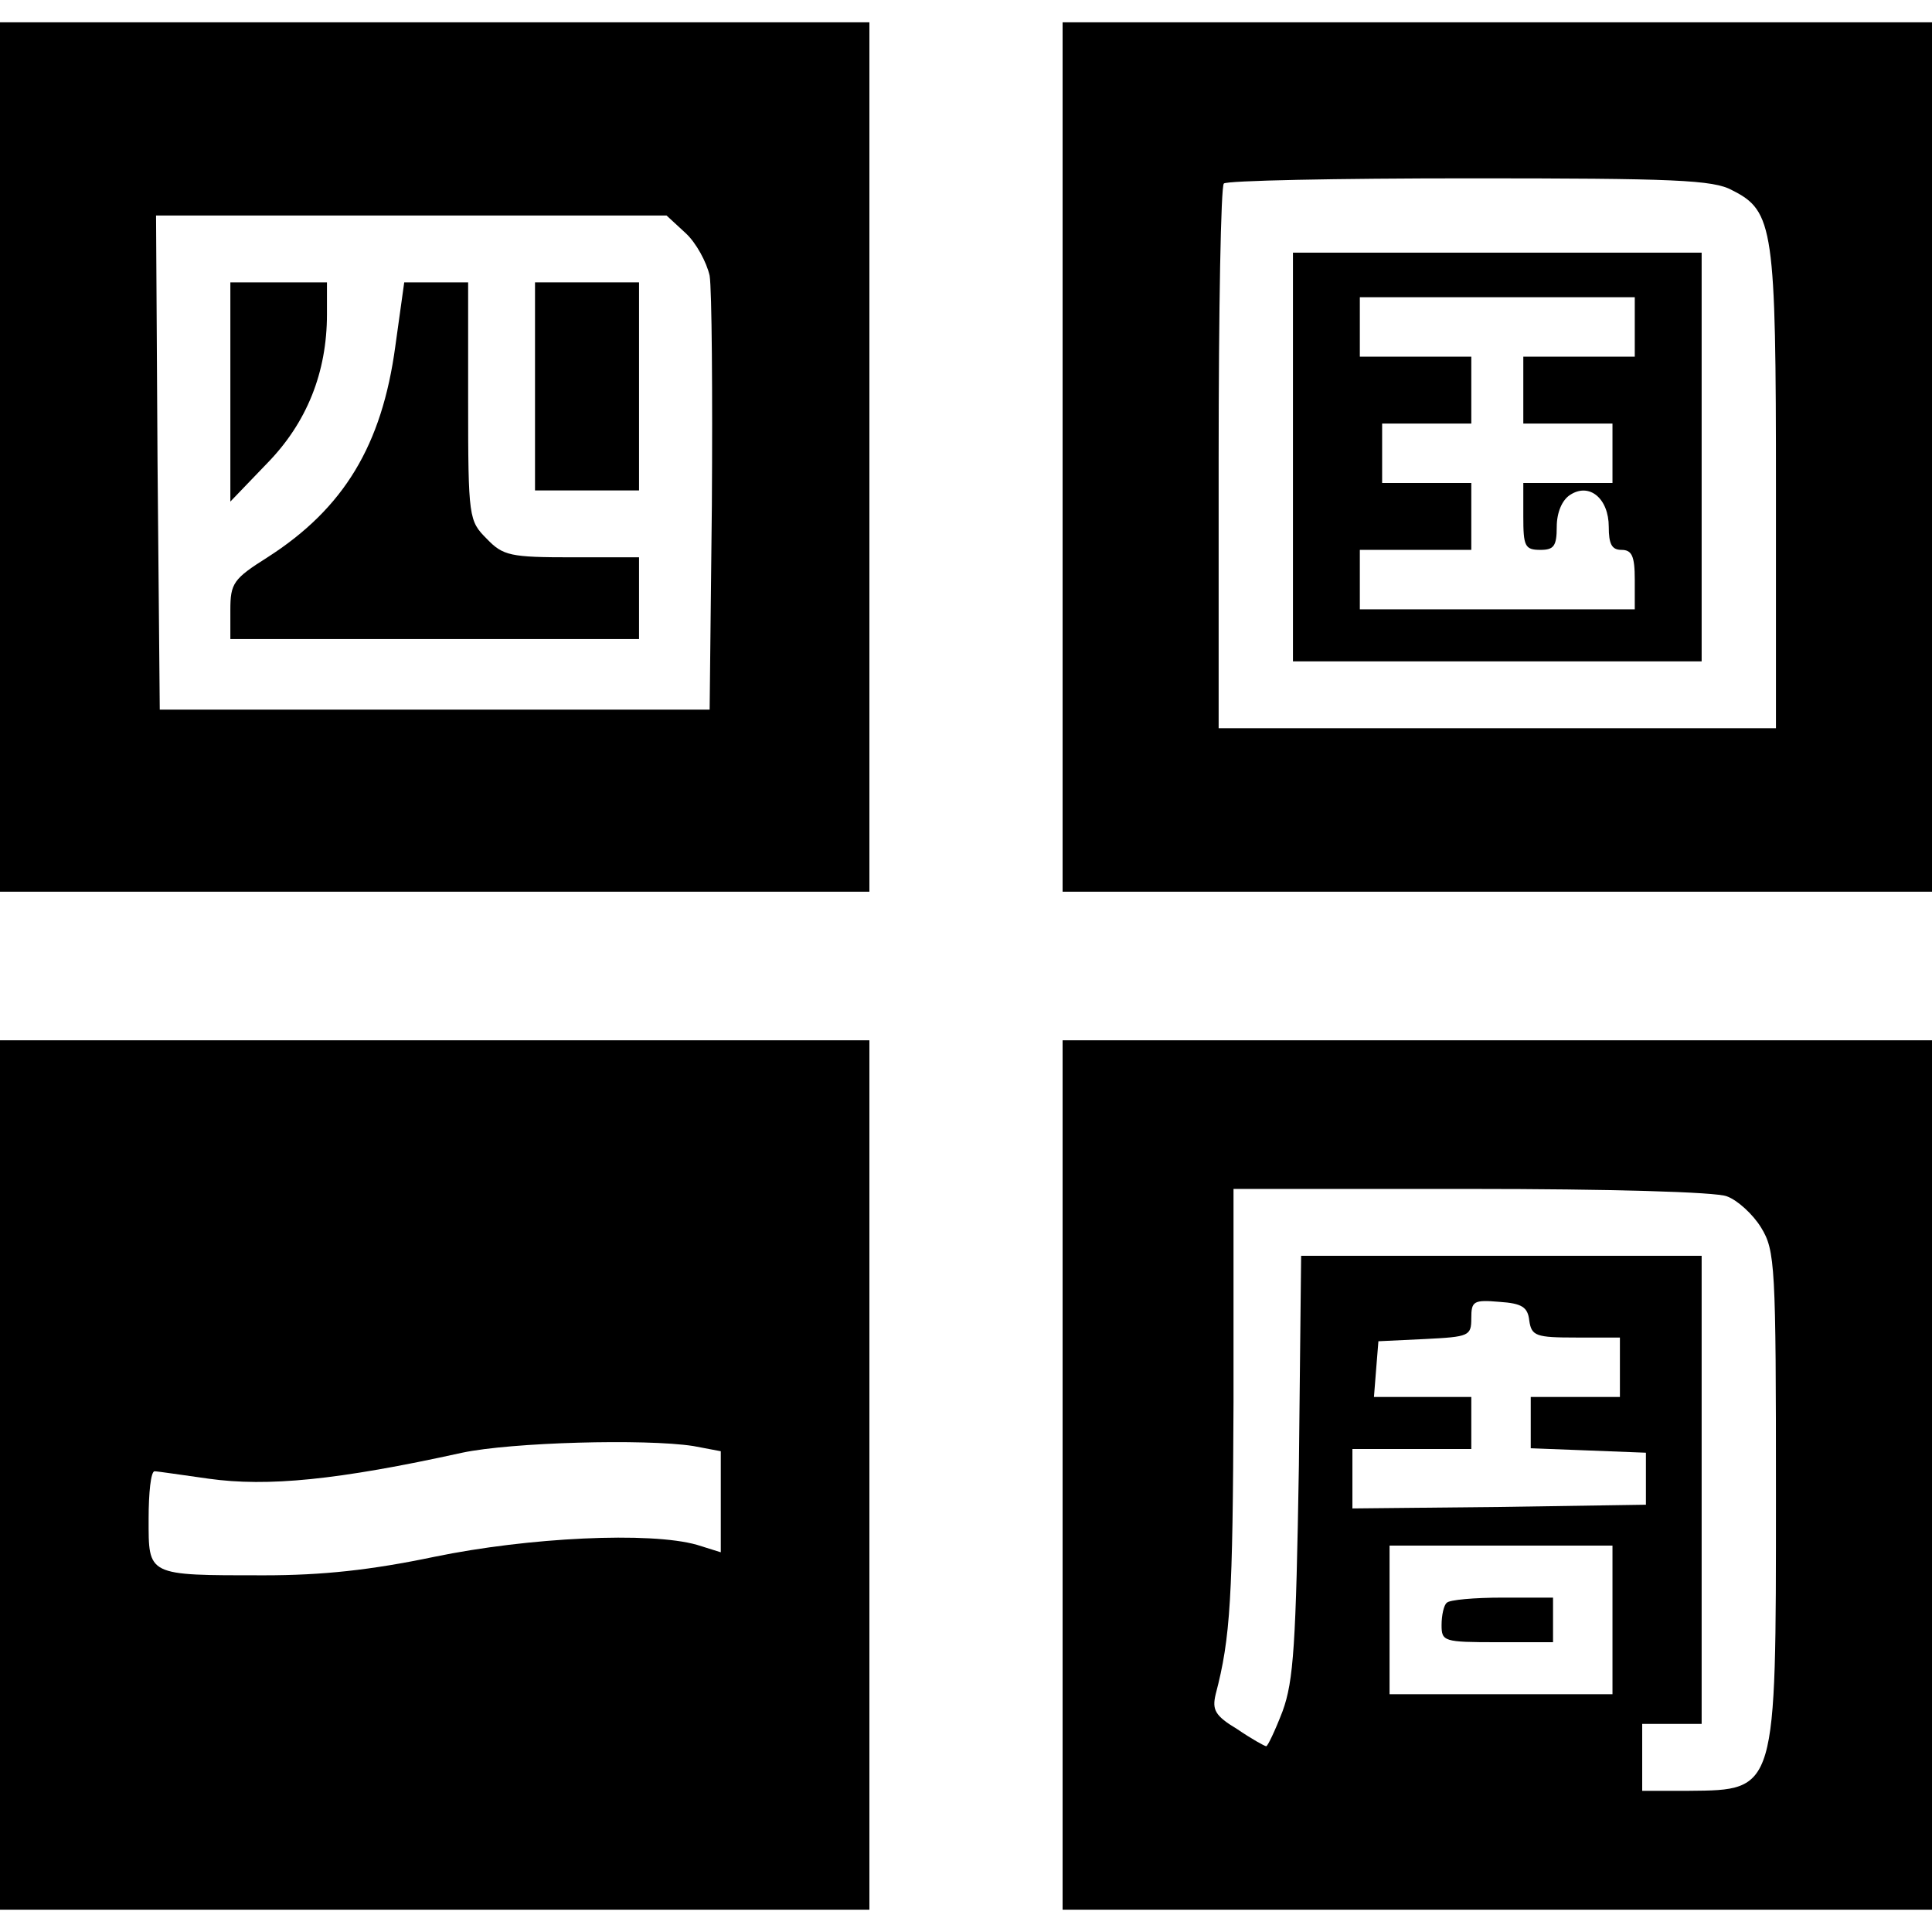
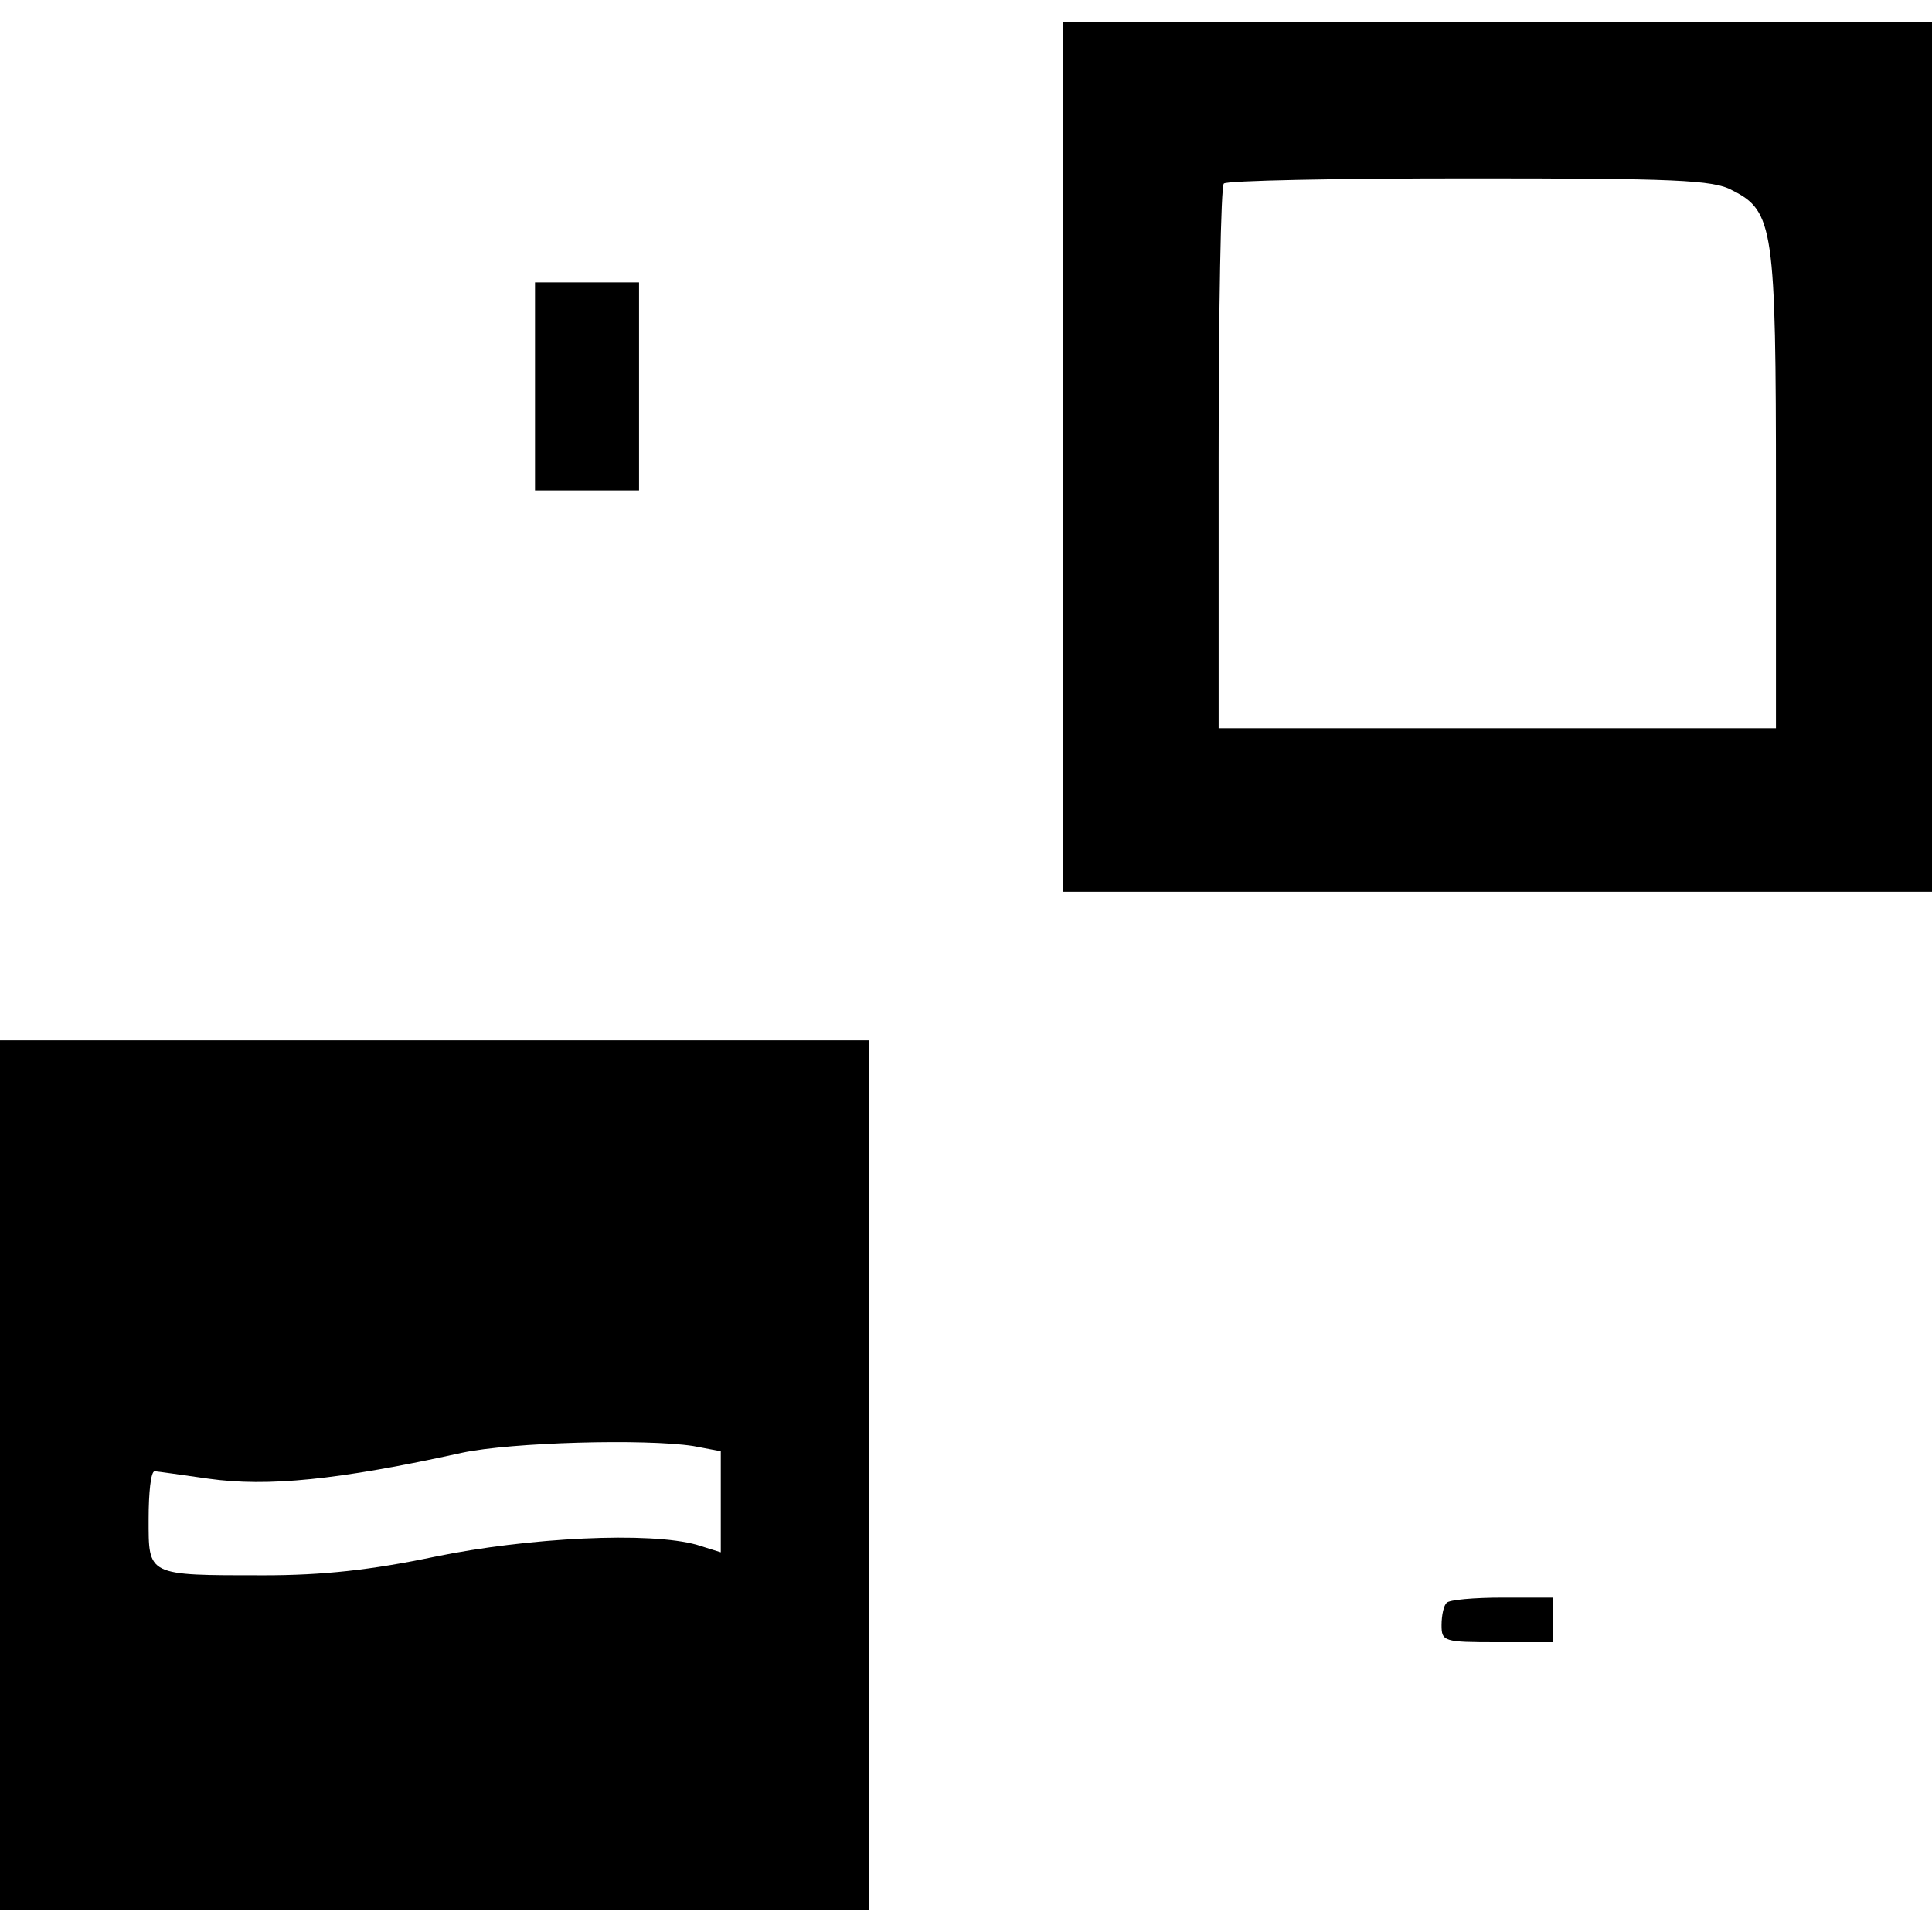
<svg xmlns="http://www.w3.org/2000/svg" version="1.0" width="260pt" height="260pt" viewBox="0 0 260 260" preserveAspectRatio="xMidYMid meet">
  <g transform="translate(0,260) scale(0.1,-0.1)" fill="#000000" stroke="none">
-     <path d="M0 1985 l0 -585 585 0 585 0 0 585 0 585 -585 0 -585 0 0 -585z m923 301 c14 -13 28 -39 32 -57 3 -19 4 -158 3 -309 l-3 -275 -370 0 -370 0 -3 333 -2 332 343 0 344 0 26 -24z" />
-     <path d="M310 2073 l0 -148 49 51 c54 55 81 123 81 201 l0 43 -65 0 -65 0 0 -147z" />
-     <path d="M532 2134 c-18 -133 -69 -218 -172 -284 -46 -29 -50 -35 -50 -71 l0 -39 275 0 275 0 0 55 0 55 -90 0 c-83 0 -93 2 -115 25 -24 24 -25 28 -25 185 l0 160 -43 0 -43 0 -12 -86z" />
    <path d="M720 2080 l0 -140 70 0 70 0 0 140 0 140 -70 0 -70 0 0 -140z" />
    <path d="M1430 1985 l0 -585 585 0 585 0 0 585 0 585 -585 0 -585 0 0 -585z m901 359 c56 -28 59 -51 59 -404 l0 -320 -375 0 -375 0 0 363 c0 200 3 367 7 370 3 4 152 7 330 7 275 0 329 -2 354 -16z" />
-     <path d="M1740 1985 l0 -275 275 0 275 0 0 275 0 275 -275 0 -275 0 0 -275z m460 175 l0 -40 -75 0 -75 0 0 -45 0 -45 60 0 60 0 0 -40 0 -40 -60 0 -60 0 0 -45 c0 -40 2 -45 23 -45 18 0 22 5 22 31 0 19 7 36 18 43 26 17 52 -5 52 -43 0 -23 4 -31 17 -31 14 0 18 -8 18 -40 l0 -40 -185 0 -185 0 0 40 0 40 75 0 75 0 0 45 0 45 -60 0 -60 0 0 40 0 40 60 0 60 0 0 45 0 45 -75 0 -75 0 0 40 0 40 185 0 185 0 0 -40z" />
    <path d="M0 615 l0 -585 585 0 585 0 0 585 0 585 -585 0 -585 0 0 -585z m933 39 l37 -7 0 -68 0 -68 -32 10 c-63 18 -227 10 -353 -16 -86 -18 -151 -25 -230 -25 -158 0 -155 -1 -155 76 0 35 3 64 8 64 4 0 37 -5 73 -10 79 -11 173 -2 341 35 66 14 246 19 311 9z" />
-     <path d="M1430 615 l0 -585 585 0 585 0 0 585 0 585 -585 0 -585 0 0 -585z m894 375 c14 -5 35 -24 46 -42 19 -31 20 -51 20 -361 0 -398 1 -396 -117 -397 l-63 0 0 45 0 45 40 0 40 0 0 315 0 315 -269 0 -270 0 -3 -282 c-4 -241 -7 -290 -22 -331 -10 -26 -20 -47 -22 -47 -2 0 -20 10 -39 23 -30 18 -34 26 -29 47 20 76 23 130 24 393 l0 287 319 0 c184 0 331 -4 345 -10z m-266 -167 c3 -21 9 -23 63 -23 l59 0 0 -40 0 -40 -60 0 -60 0 0 -35 0 -34 78 -3 77 -3 0 -35 0 -35 -197 -3 -198 -2 0 40 0 40 80 0 80 0 0 35 0 35 -66 0 -65 0 3 38 3 37 63 3 c59 3 62 4 62 28 0 23 3 25 38 22 30 -2 38 -7 40 -25z m112 -403 l0 -100 -150 0 -150 0 0 100 0 100 150 0 150 0 0 -100z" />
    <path d="M1947 443 c-4 -3 -7 -17 -7 -30 0 -22 3 -23 75 -23 l75 0 0 30 0 30 -68 0 c-38 0 -72 -3 -75 -7z" />
  </g>
</svg>